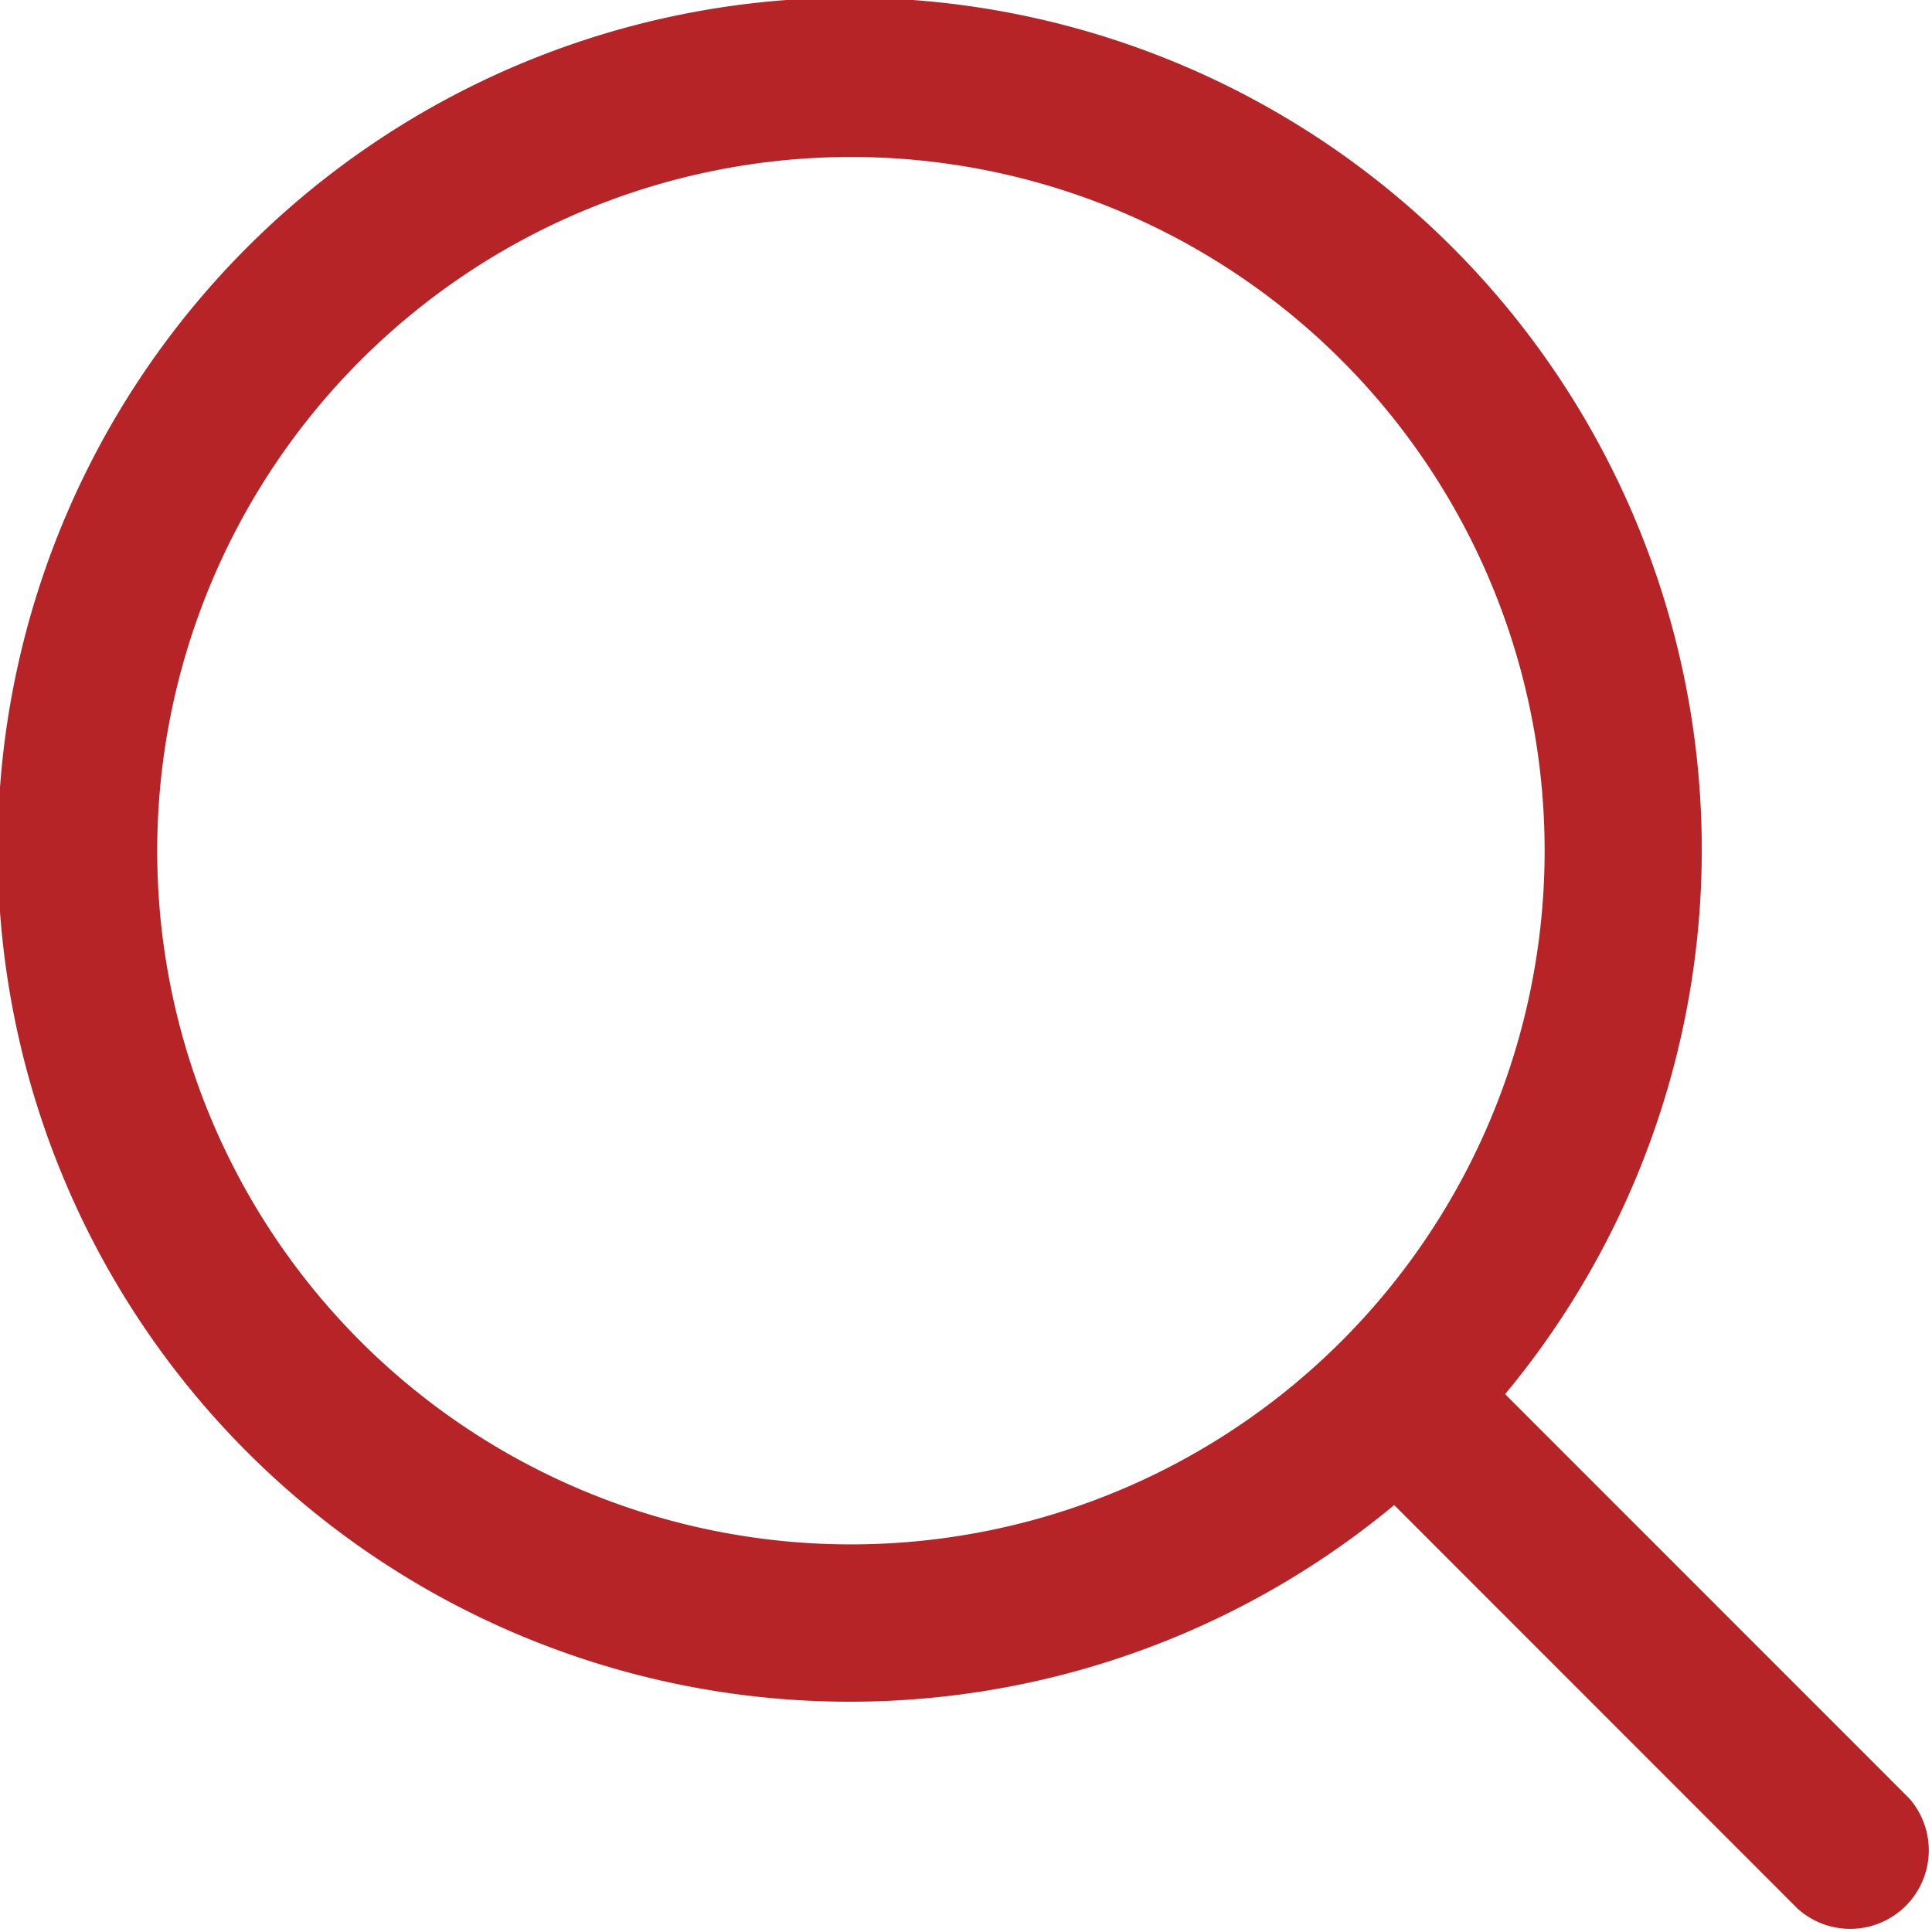
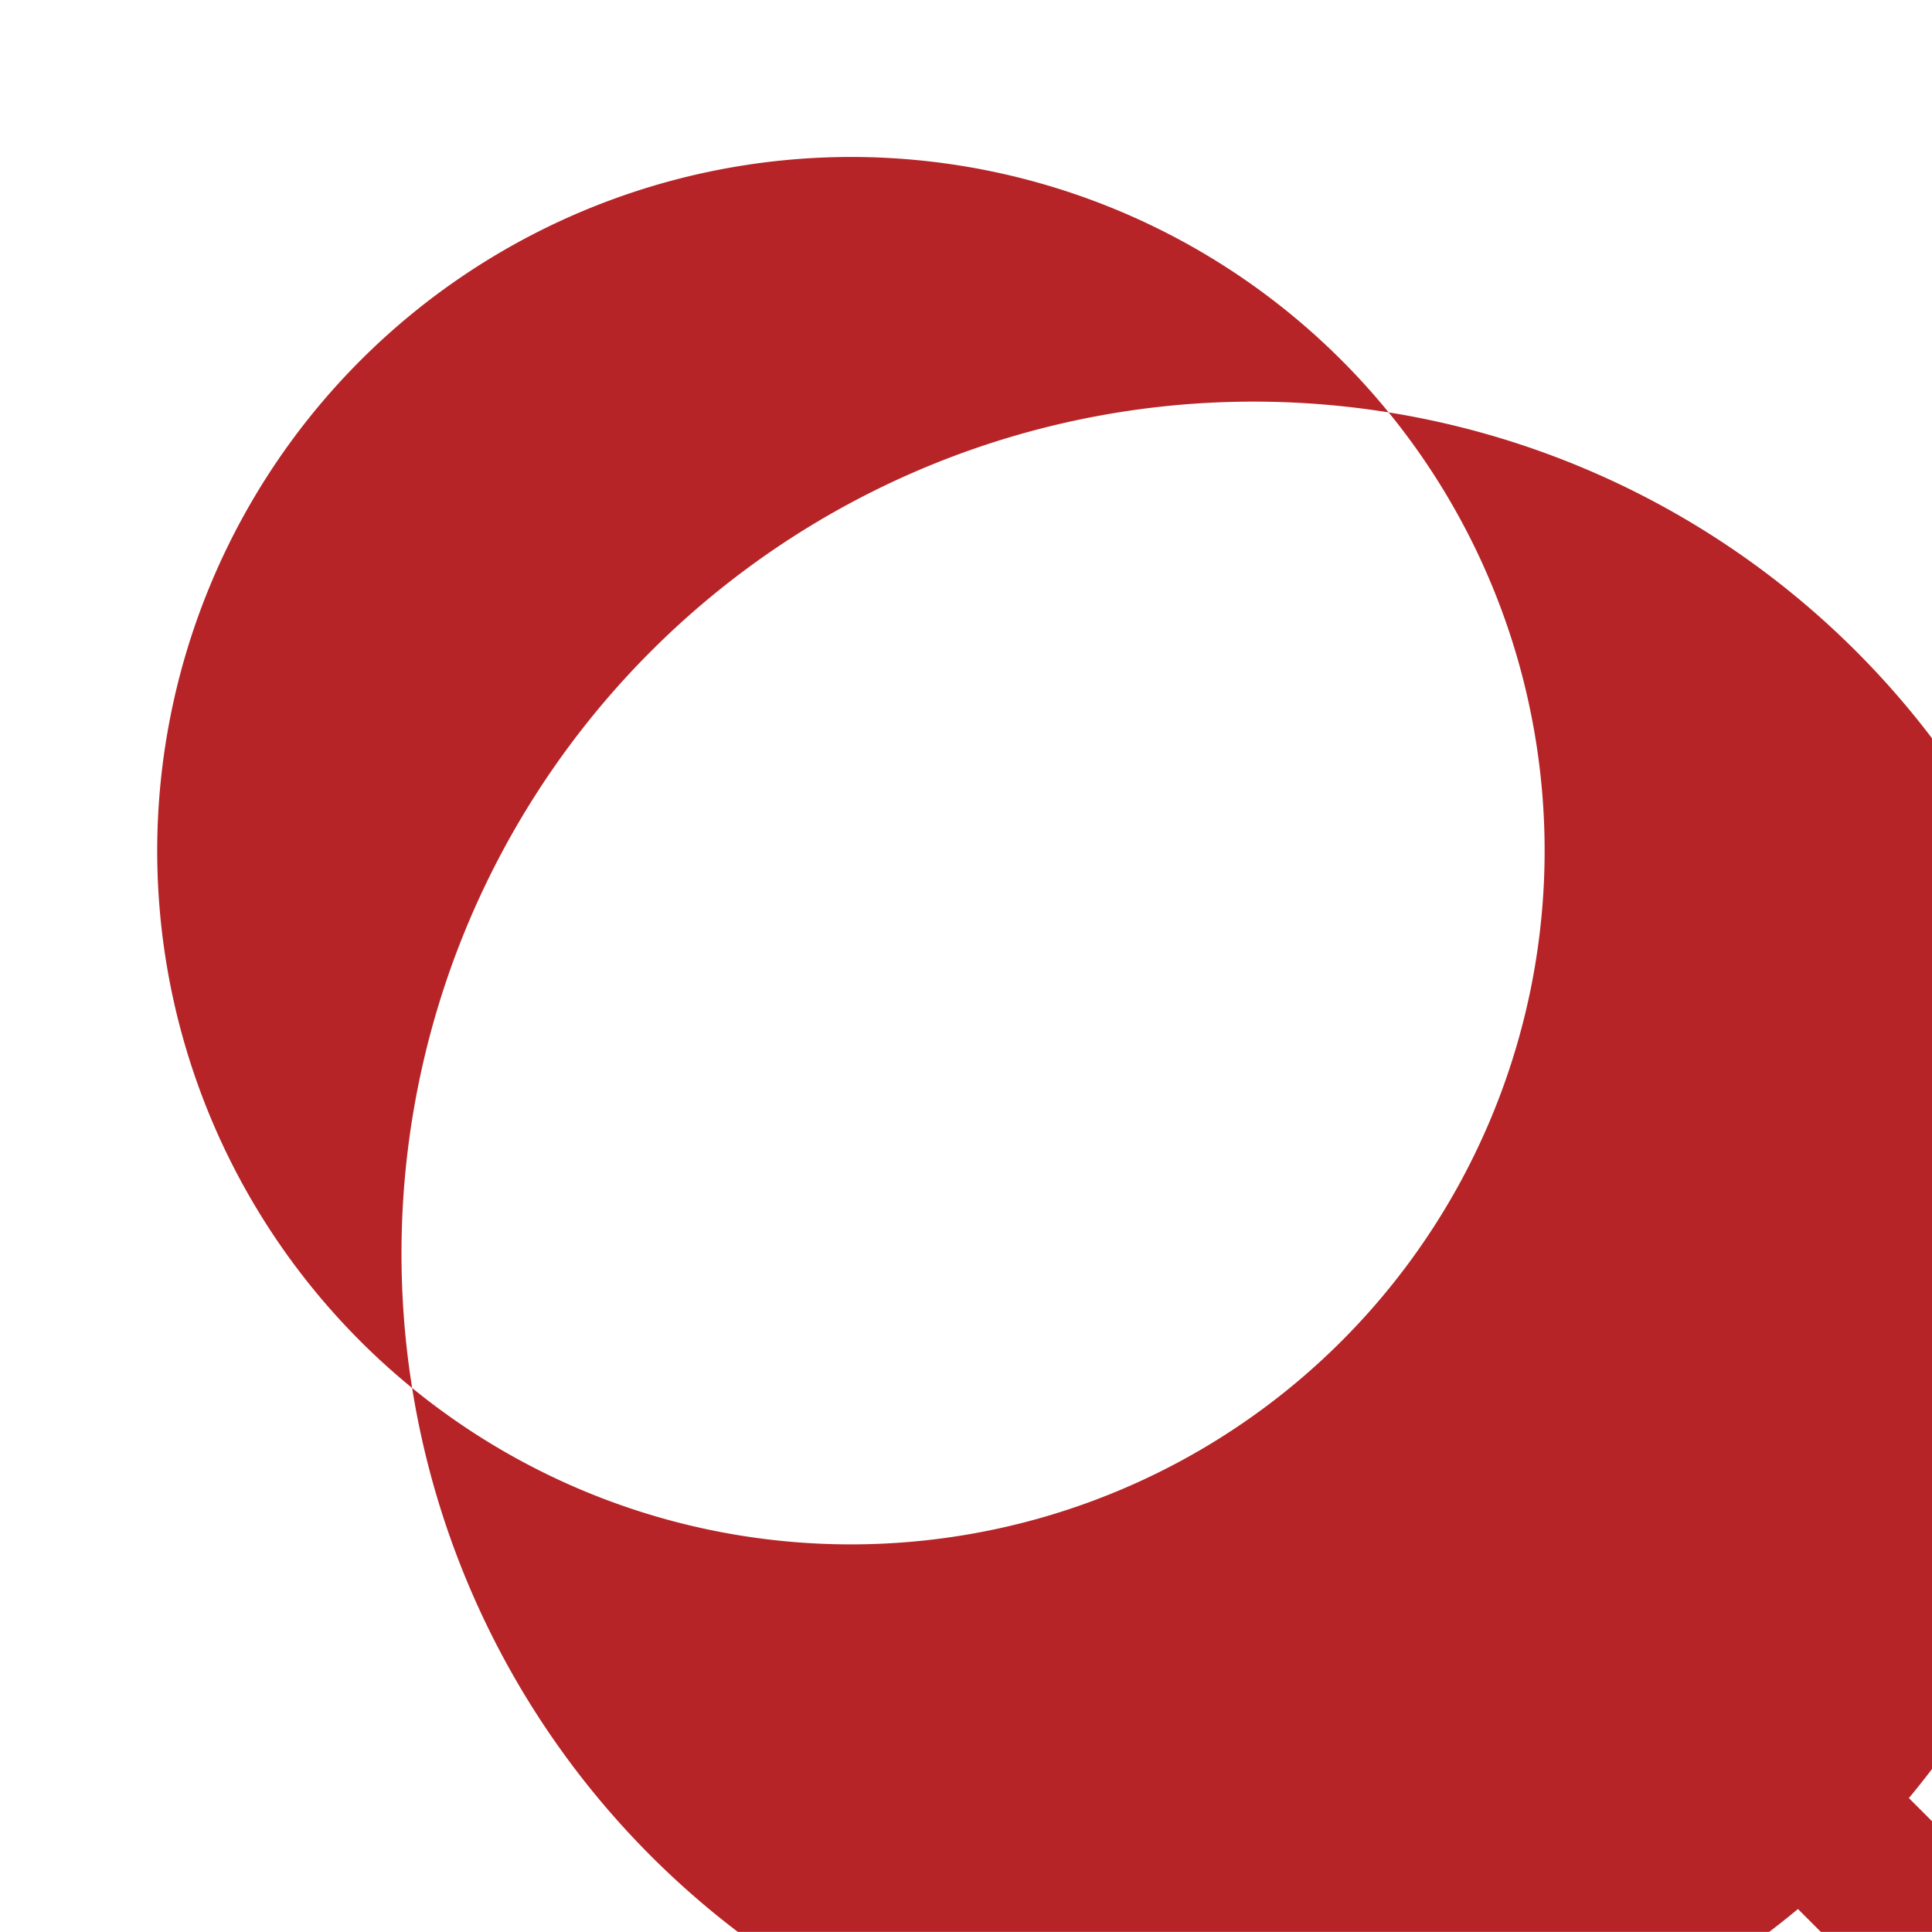
<svg xmlns="http://www.w3.org/2000/svg" id="icon-search-red" width="31.351" height="31.349" viewBox="0 0 31.351 31.349">
  <defs>
    <style>
      .cls-1 {
        fill: #b62427;
      }
    </style>
  </defs>
-   <path id="icon-search-red-2" data-name="icon-search-red" class="cls-1" d="M29.176,30.978l-6.552-6.555a13.826,13.826,0,1,1,1.8-1.8l6.553,6.555a1.275,1.275,0,0,1-1.8,1.8ZM2.551,13.8A11.257,11.257,0,1,0,13.809,2.547,11.267,11.267,0,0,0,2.551,13.8Z" />
+   <path id="icon-search-red-2" data-name="icon-search-red" class="cls-1" d="M29.176,30.978a13.826,13.826,0,1,1,1.8-1.8l6.553,6.555a1.275,1.275,0,0,1-1.8,1.8ZM2.551,13.8A11.257,11.257,0,1,0,13.809,2.547,11.267,11.267,0,0,0,2.551,13.8Z" />
</svg>